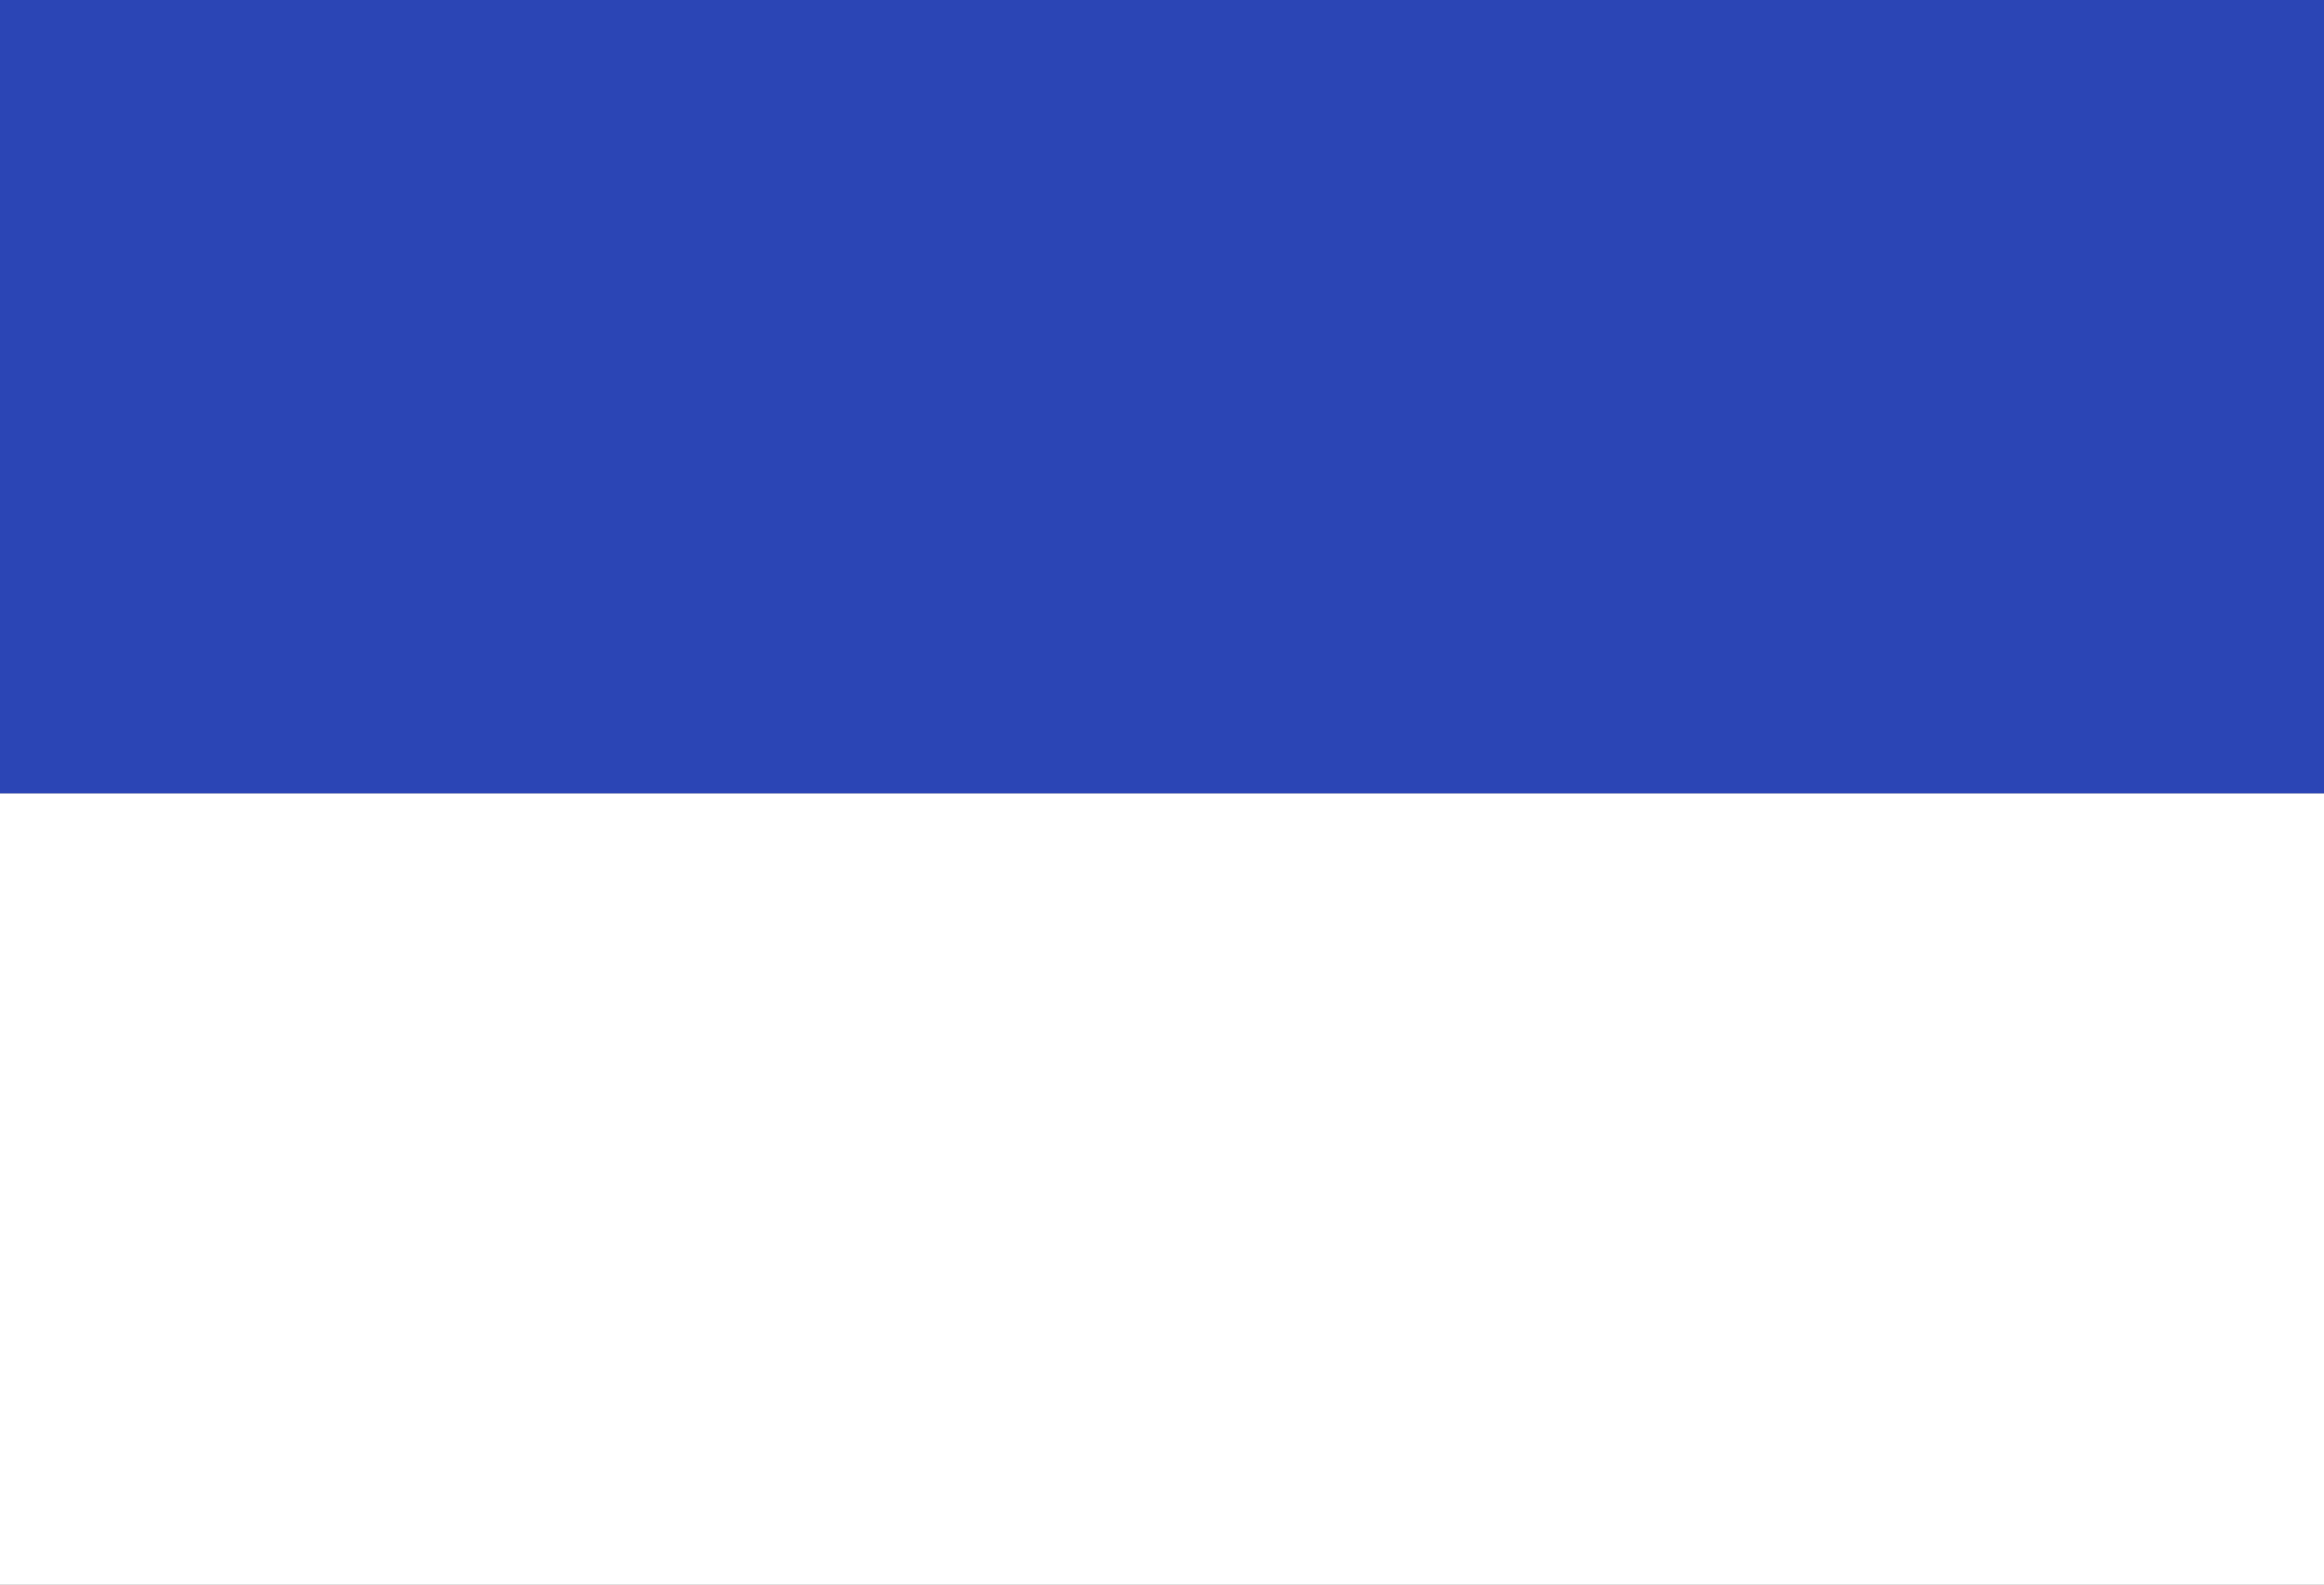
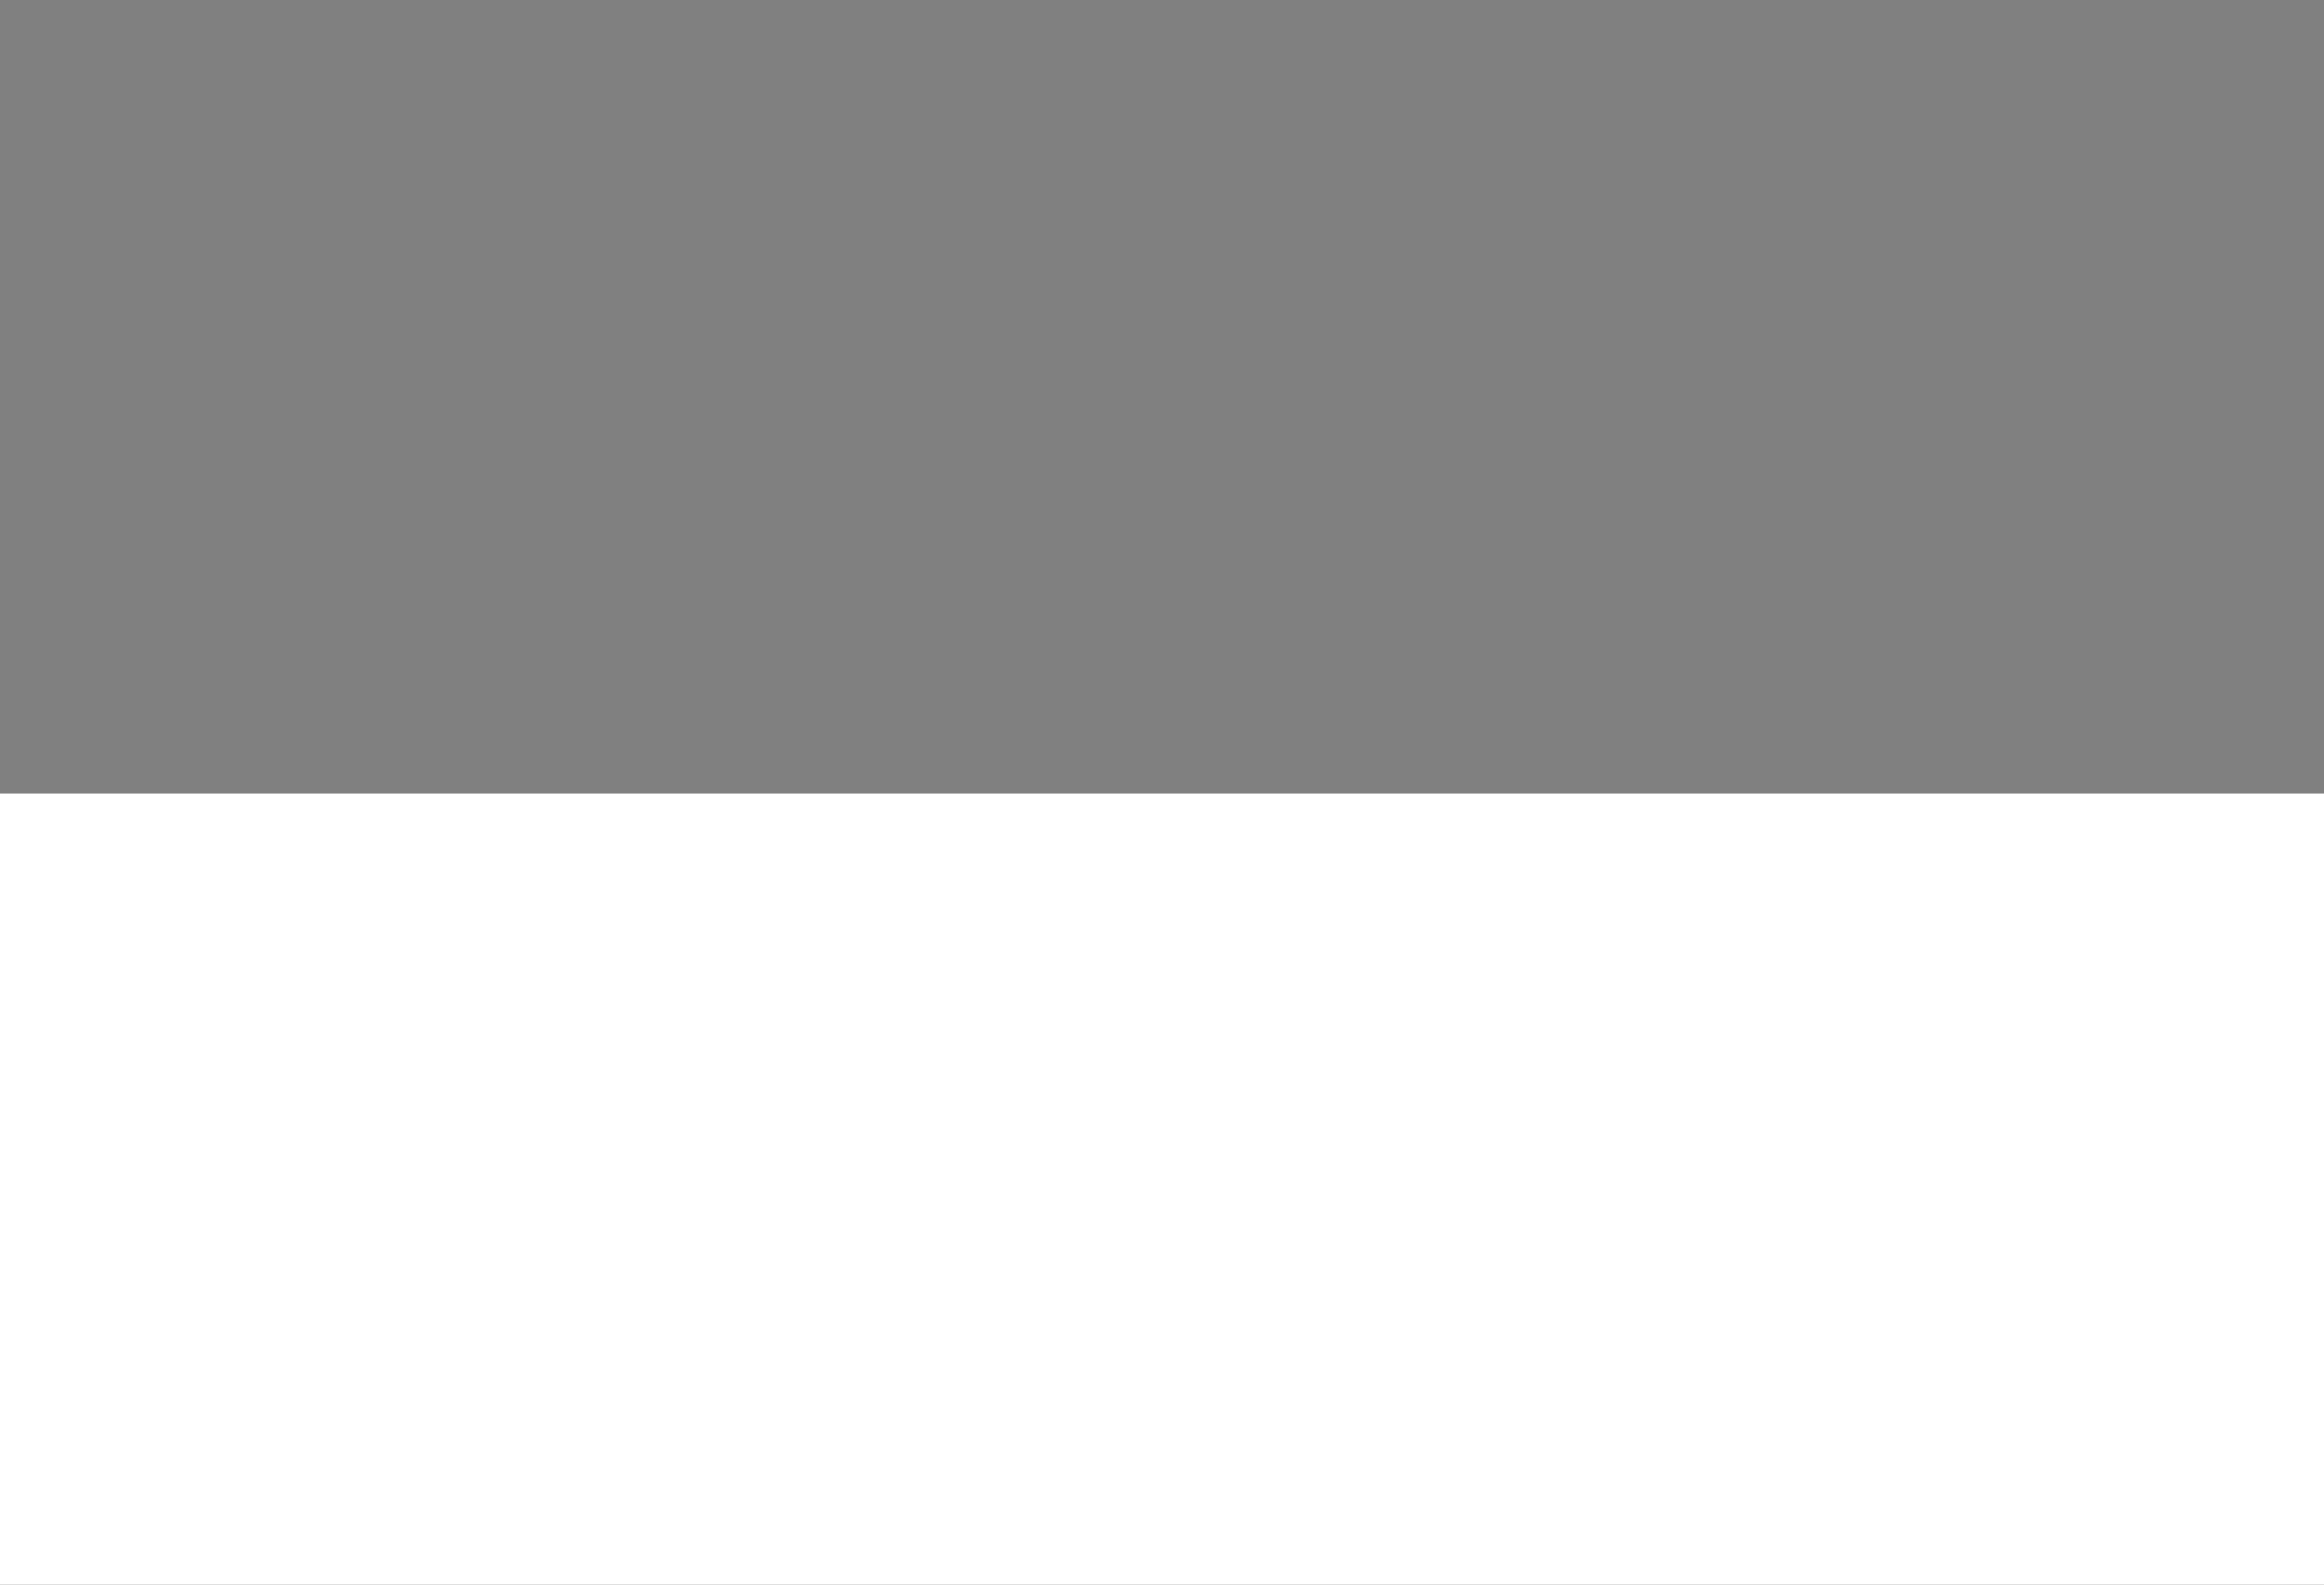
<svg xmlns="http://www.w3.org/2000/svg" xmlns:ns1="http://www.inkscape.org/namespaces/inkscape" xmlns:ns2="http://sodipodi.sourceforge.net/DTD/sodipodi-0.dtd" width="291.042mm" height="198.438mm" viewBox="0 0 291.042 198.438" version="1.1" id="svg5" xml:space="preserve" ns1:version="1.2.2 (732a01da63, 2022-12-09)" ns2:docname="Flag of Tolata, Bolivia.svg">
  <rect x="0" y="0" width="291.042" height="198.438" fill="#808080" stroke="none" />
  <ns2:namedview id="namedview7" pagecolor="#ffffff" bordercolor="#000000" borderopacity="0.25" ns1:showpageshadow="2" ns1:pageopacity="0.0" ns1:pagecheckerboard="0" ns1:deskcolor="#d1d1d1" ns1:document-units="mm" showgrid="false" ns1:zoom="0.5096119" ns1:cx="333.58719" ns1:cy="384.6064" ns1:window-width="1920" ns1:window-height="974" ns1:window-x="-11" ns1:window-y="1609" ns1:window-maximized="1" ns1:current-layer="g204" />
  <defs id="defs2" />
  <g ns1:label="Layer 1" ns1:groupmode="layer" id="layer1" transform="translate(158.737,69.849)">
    <g id="g204" transform="matrix(0.265,0,0,0.265,-158.737,-69.849)">
-       <rect width="1100" height="375" x="0" y="0" style="fill:#2b45b5;fill-opacity:1" id="rect192" />
      <rect width="1100" height="375" x="0" y="375" style="fill:#ffffff;fill-opacity:1" id="rect194" />
    </g>
  </g>
</svg>